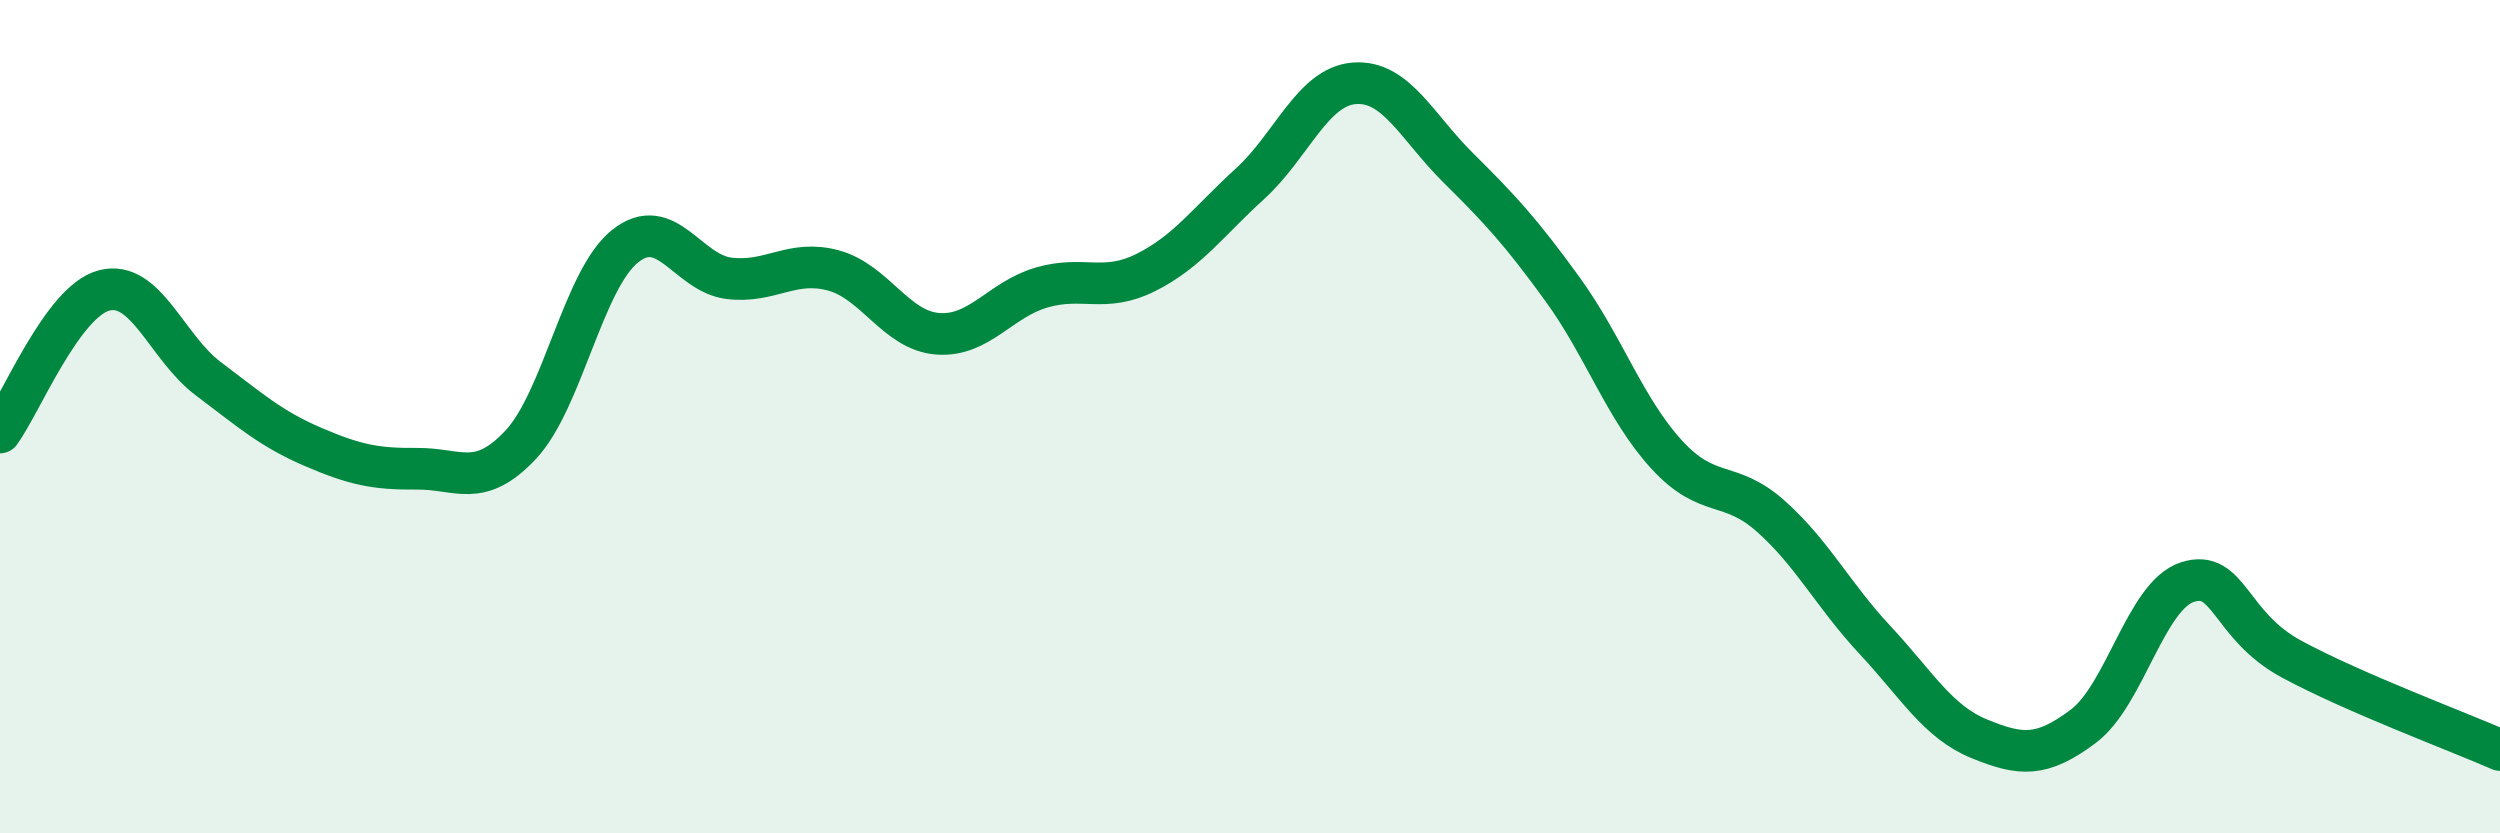
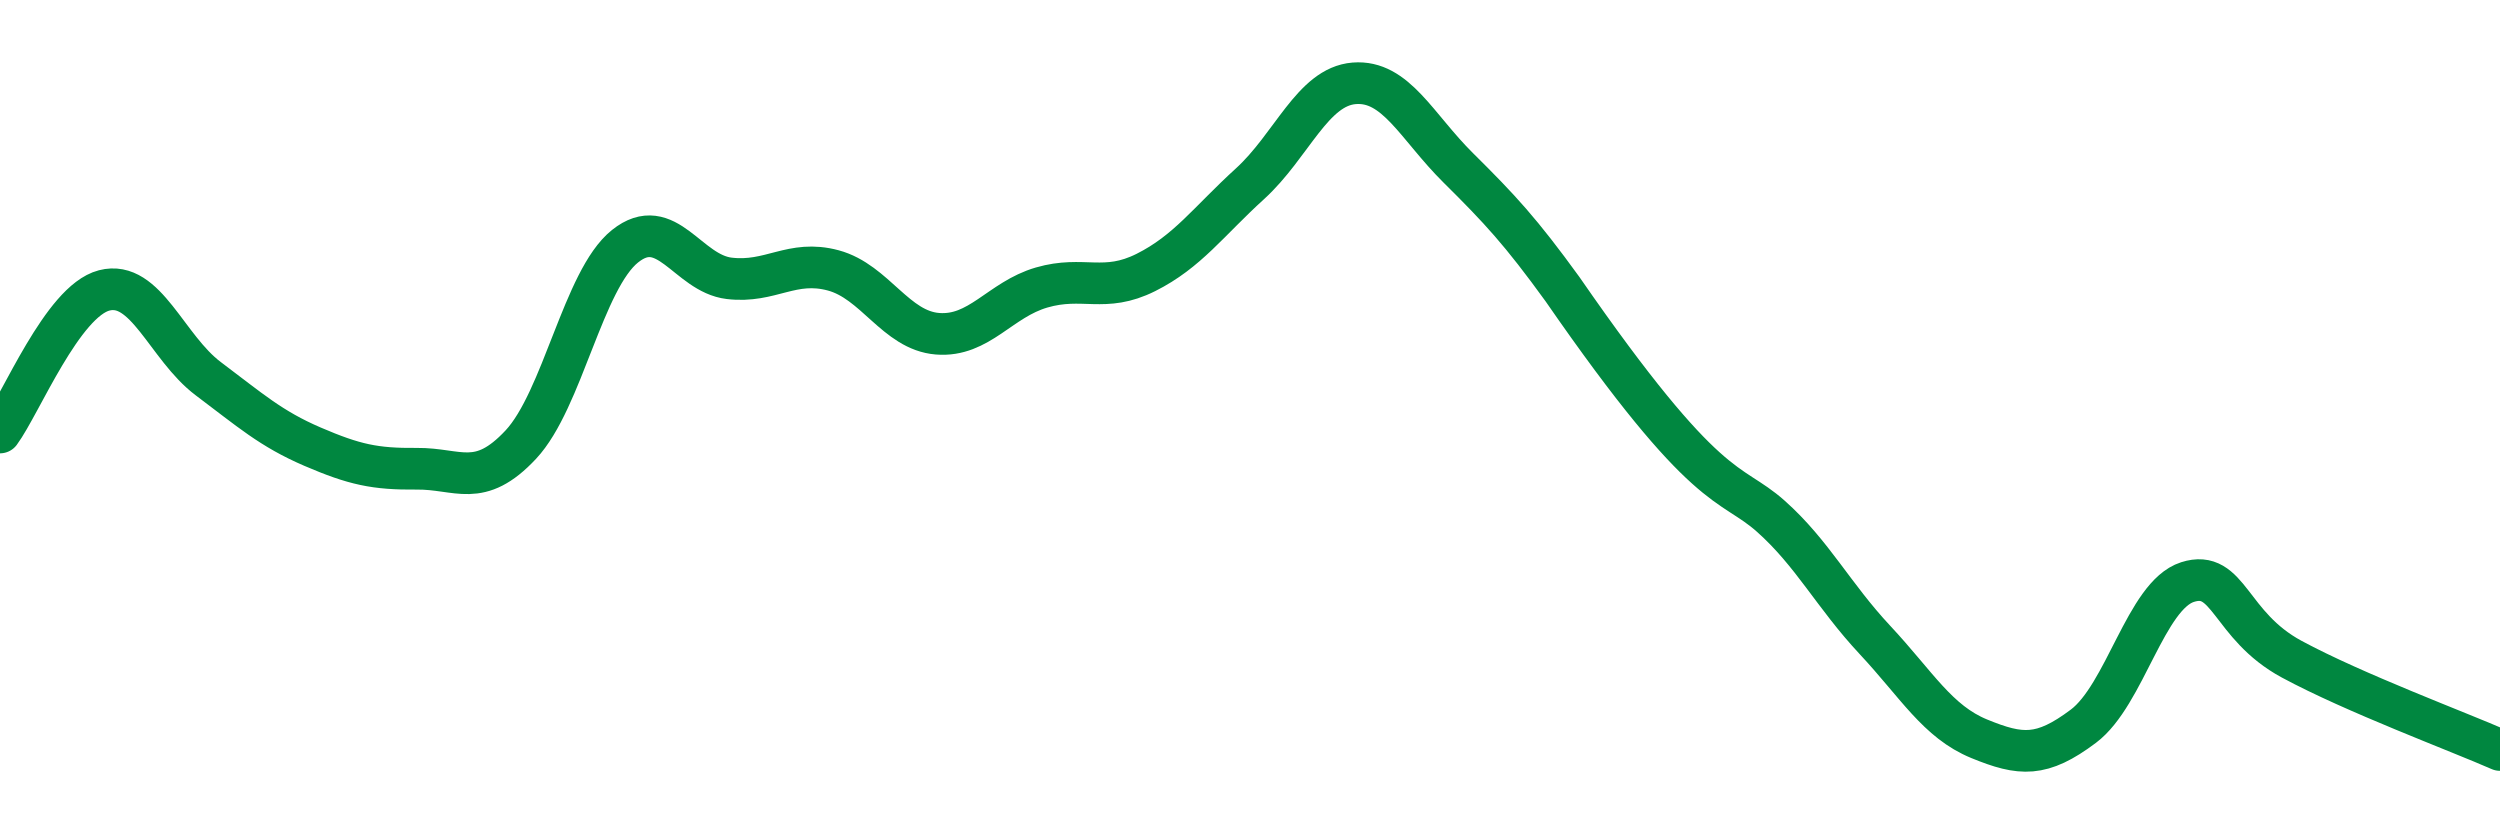
<svg xmlns="http://www.w3.org/2000/svg" width="60" height="20" viewBox="0 0 60 20">
-   <path d="M 0,10.38 C 0.5,9.7 1.5,7.23 2.5,6.97 C 3.5,6.71 4,8.34 5,9.09 C 6,9.84 6.5,10.29 7.5,10.72 C 8.5,11.15 9,11.26 10,11.25 C 11,11.24 11.5,11.74 12.5,10.67 C 13.5,9.6 14,6.71 15,5.91 C 16,5.11 16.5,6.56 17.5,6.68 C 18.5,6.8 19,6.22 20,6.49 C 21,6.76 21.5,7.93 22.5,8.01 C 23.5,8.09 24,7.19 25,6.9 C 26,6.61 26.5,7.04 27.5,6.54 C 28.5,6.04 29,5.32 30,4.41 C 31,3.5 31.5,2.08 32.5,2 C 33.5,1.92 34,3.04 35,4.03 C 36,5.02 36.5,5.56 37.5,6.94 C 38.5,8.32 39,9.82 40,10.91 C 41,12 41.5,11.5 42.5,12.39 C 43.5,13.28 44,14.29 45,15.36 C 46,16.43 46.5,17.32 47.5,17.73 C 48.5,18.14 49,18.18 50,17.43 C 51,16.68 51.5,14.29 52.5,13.97 C 53.5,13.65 53.5,15.01 55,15.82 C 56.5,16.63 59,17.56 60,18L60 20L0 20Z" fill="#008740" opacity="0.1" stroke-linecap="round" stroke-linejoin="round" />
-   <path d="M 0,10.38 C 0.5,9.7 1.5,7.23 2.5,6.97 C 3.5,6.71 4,8.34 5,9.09 C 6,9.84 6.5,10.29 7.5,10.72 C 8.5,11.15 9,11.26 10,11.25 C 11,11.24 11.5,11.74 12.5,10.67 C 13.5,9.6 14,6.71 15,5.91 C 16,5.11 16.5,6.56 17.5,6.68 C 18.5,6.8 19,6.22 20,6.49 C 21,6.76 21.5,7.93 22.5,8.01 C 23.5,8.09 24,7.19 25,6.9 C 26,6.61 26.5,7.04 27.5,6.54 C 28.5,6.04 29,5.32 30,4.41 C 31,3.5 31.5,2.08 32.5,2 C 33.5,1.92 34,3.04 35,4.03 C 36,5.02 36.5,5.56 37.5,6.94 C 38.5,8.32 39,9.82 40,10.91 C 41,12 41.5,11.5 42.5,12.39 C 43.5,13.28 44,14.29 45,15.36 C 46,16.43 46.5,17.32 47.5,17.73 C 48.5,18.14 49,18.18 50,17.43 C 51,16.68 51.5,14.29 52.5,13.97 C 53.5,13.65 53.5,15.01 55,15.82 C 56.5,16.63 59,17.56 60,18" stroke="#008740" stroke-width="1" fill="none" stroke-linecap="round" stroke-linejoin="round" />
+   <path d="M 0,10.38 C 0.5,9.7 1.5,7.23 2.5,6.97 C 3.5,6.71 4,8.34 5,9.09 C 6,9.84 6.5,10.29 7.5,10.72 C 8.5,11.15 9,11.26 10,11.25 C 11,11.24 11.5,11.74 12.5,10.67 C 13.5,9.6 14,6.71 15,5.91 C 16,5.11 16.5,6.56 17.5,6.68 C 18.5,6.8 19,6.22 20,6.49 C 21,6.76 21.5,7.93 22.5,8.01 C 23.5,8.09 24,7.19 25,6.9 C 26,6.61 26.5,7.04 27.5,6.54 C 28.5,6.04 29,5.32 30,4.41 C 31,3.5 31.5,2.08 32.5,2 C 33.5,1.92 34,3.04 35,4.03 C 36,5.02 36.5,5.56 37.5,6.94 C 41,12 41.5,11.5 42.5,12.39 C 43.5,13.28 44,14.29 45,15.36 C 46,16.43 46.5,17.32 47.5,17.73 C 48.5,18.14 49,18.18 50,17.43 C 51,16.68 51.5,14.29 52.5,13.97 C 53.5,13.65 53.5,15.01 55,15.82 C 56.5,16.63 59,17.56 60,18" stroke="#008740" stroke-width="1" fill="none" stroke-linecap="round" stroke-linejoin="round" />
</svg>